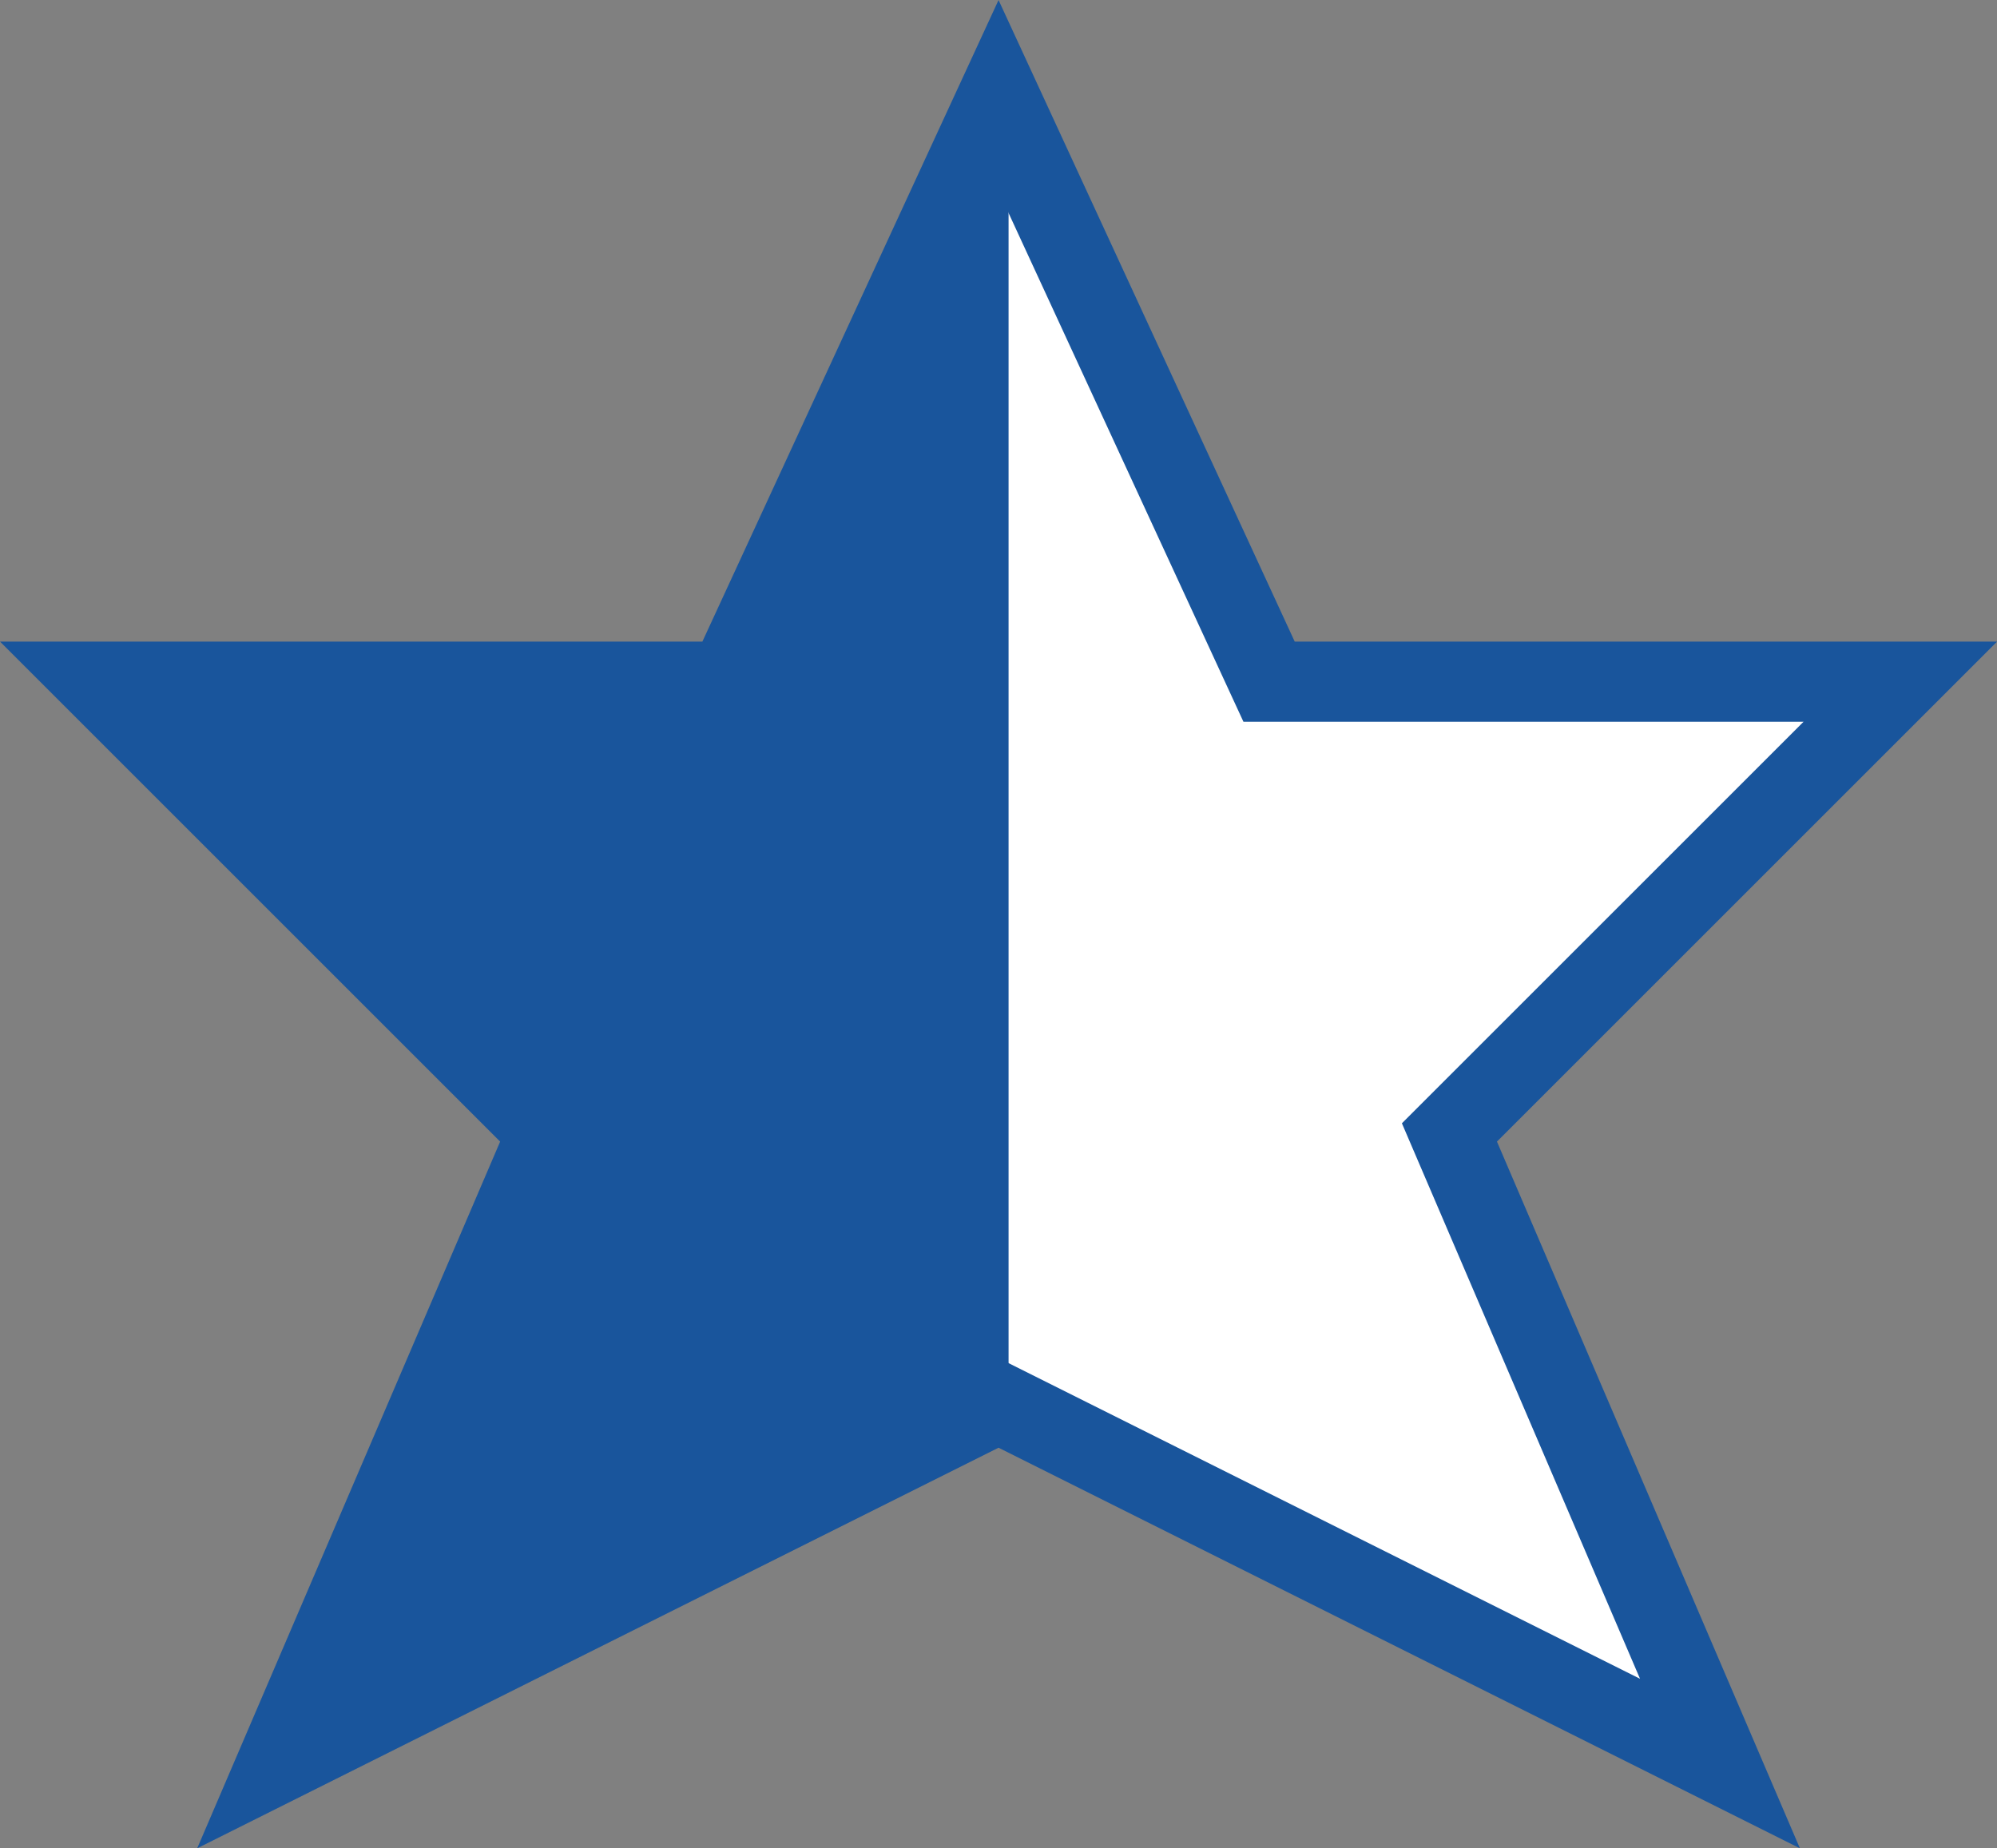
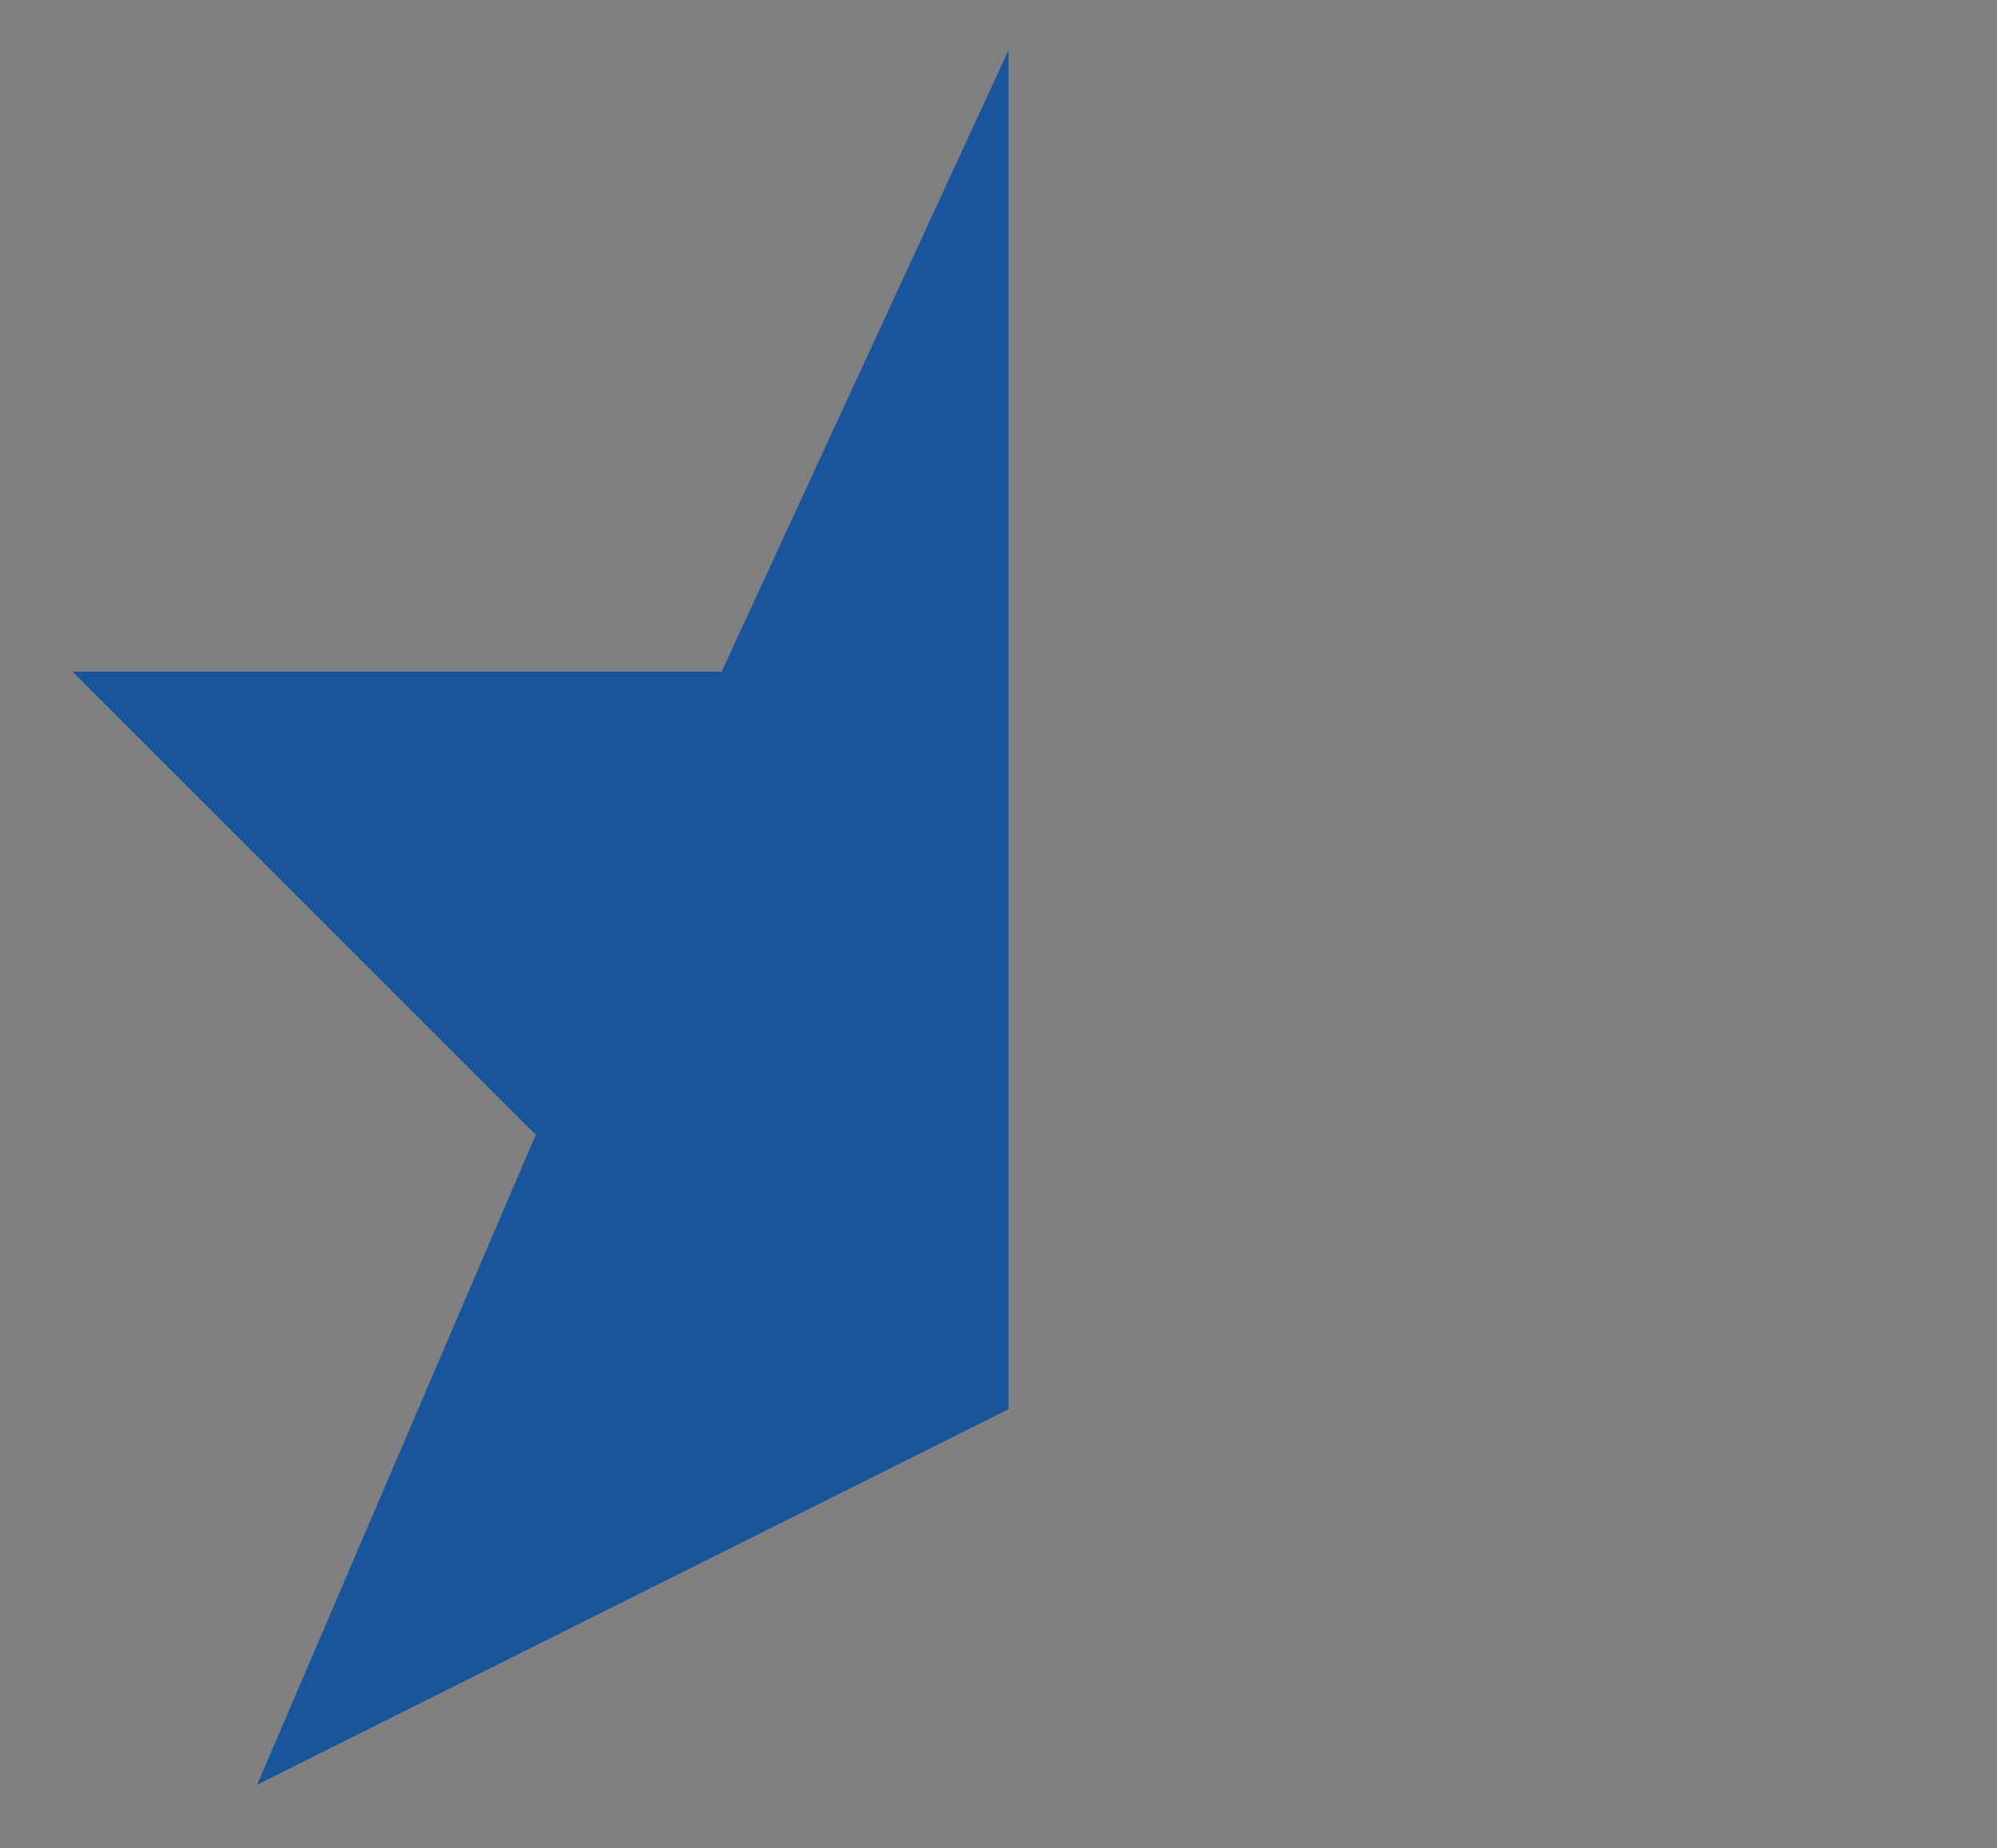
<svg xmlns="http://www.w3.org/2000/svg" id="Layer_2" data-name="Layer 2" viewBox="0 0 199.31 184.51">
  <rect x="0" y="0" width="199.31" height="184.51" fill="#808080" stroke="none" />
  <defs>
    <style> .cls-1 { fill: #19559c; stroke-width: 2px; } .cls-1, .cls-2 { stroke: #19559c; stroke-miterlimit: 10; } .cls-2 { fill: #fff; stroke-width: 8px; } </style>
  </defs>
  <g id="Logo">
    <g>
-       <polygon class="cls-2" points="99.66 9.55 72.66 68.05 9.66 68.05 54.66 113.05 27.66 176.05 99.66 140.05 171.66 176.05 144.66 113.05 189.66 68.05 126.66 68.05 99.66 9.55" />
      <polygon class="cls-1" points="27.66 176.05 54.66 113.05 9.66 68.05 72.66 68.05 99.66 9.55 99.66 140.05 27.66 176.05" />
    </g>
  </g>
</svg>